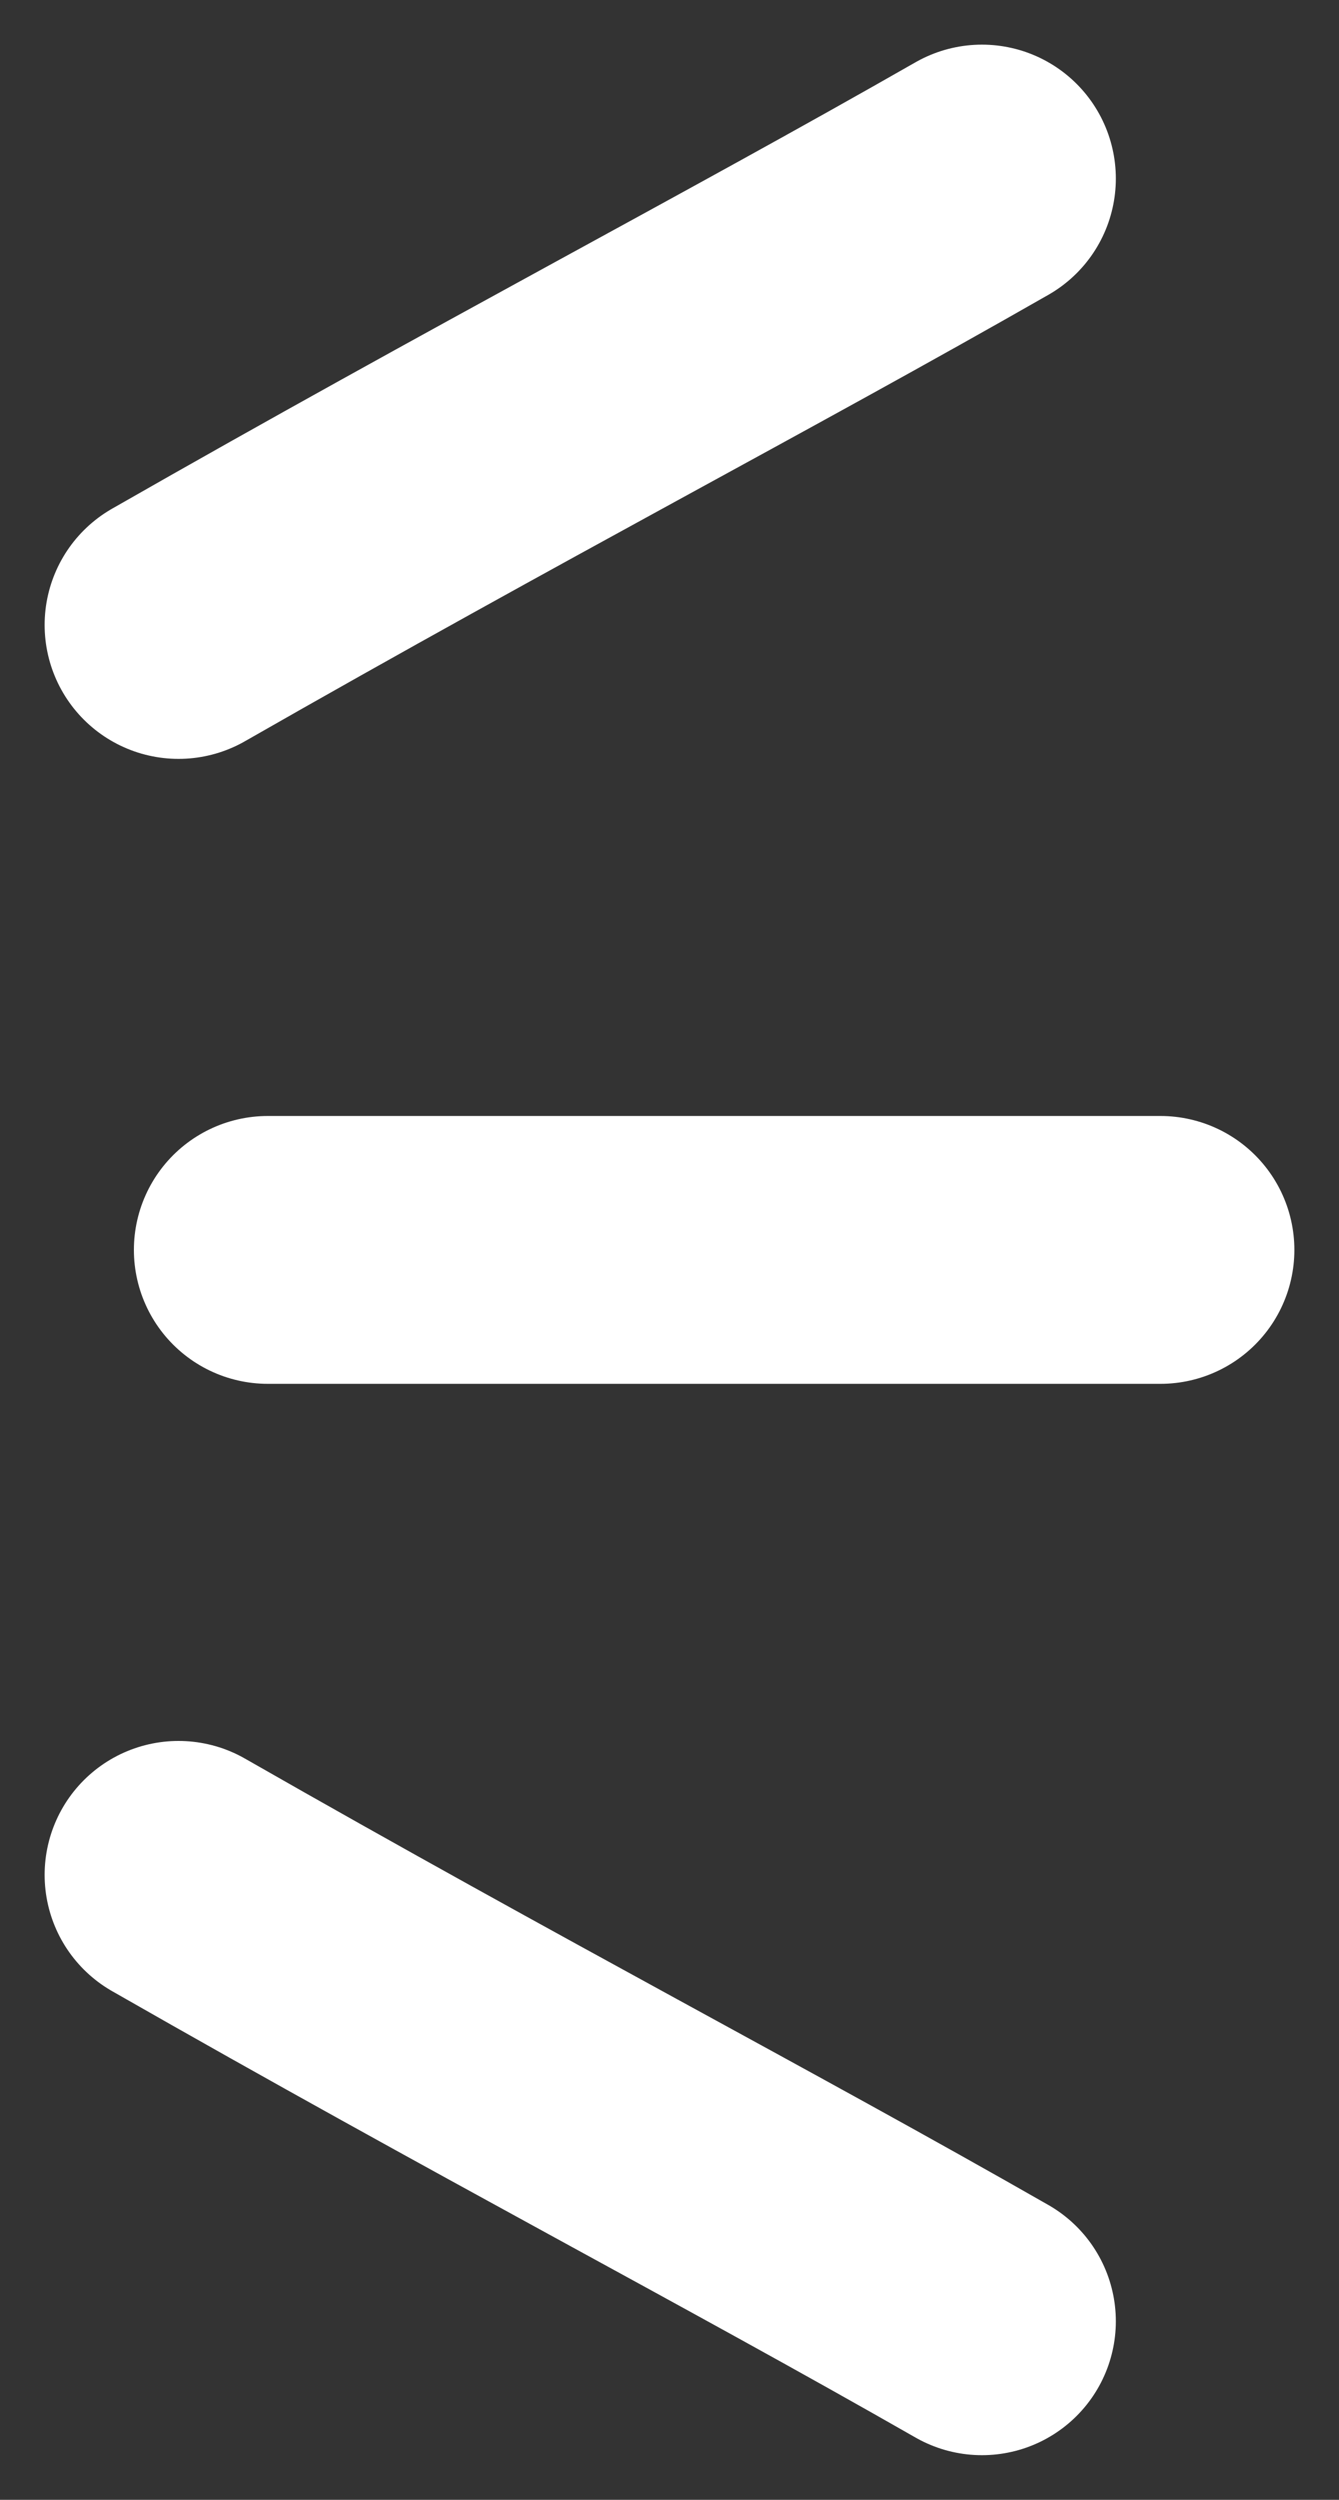
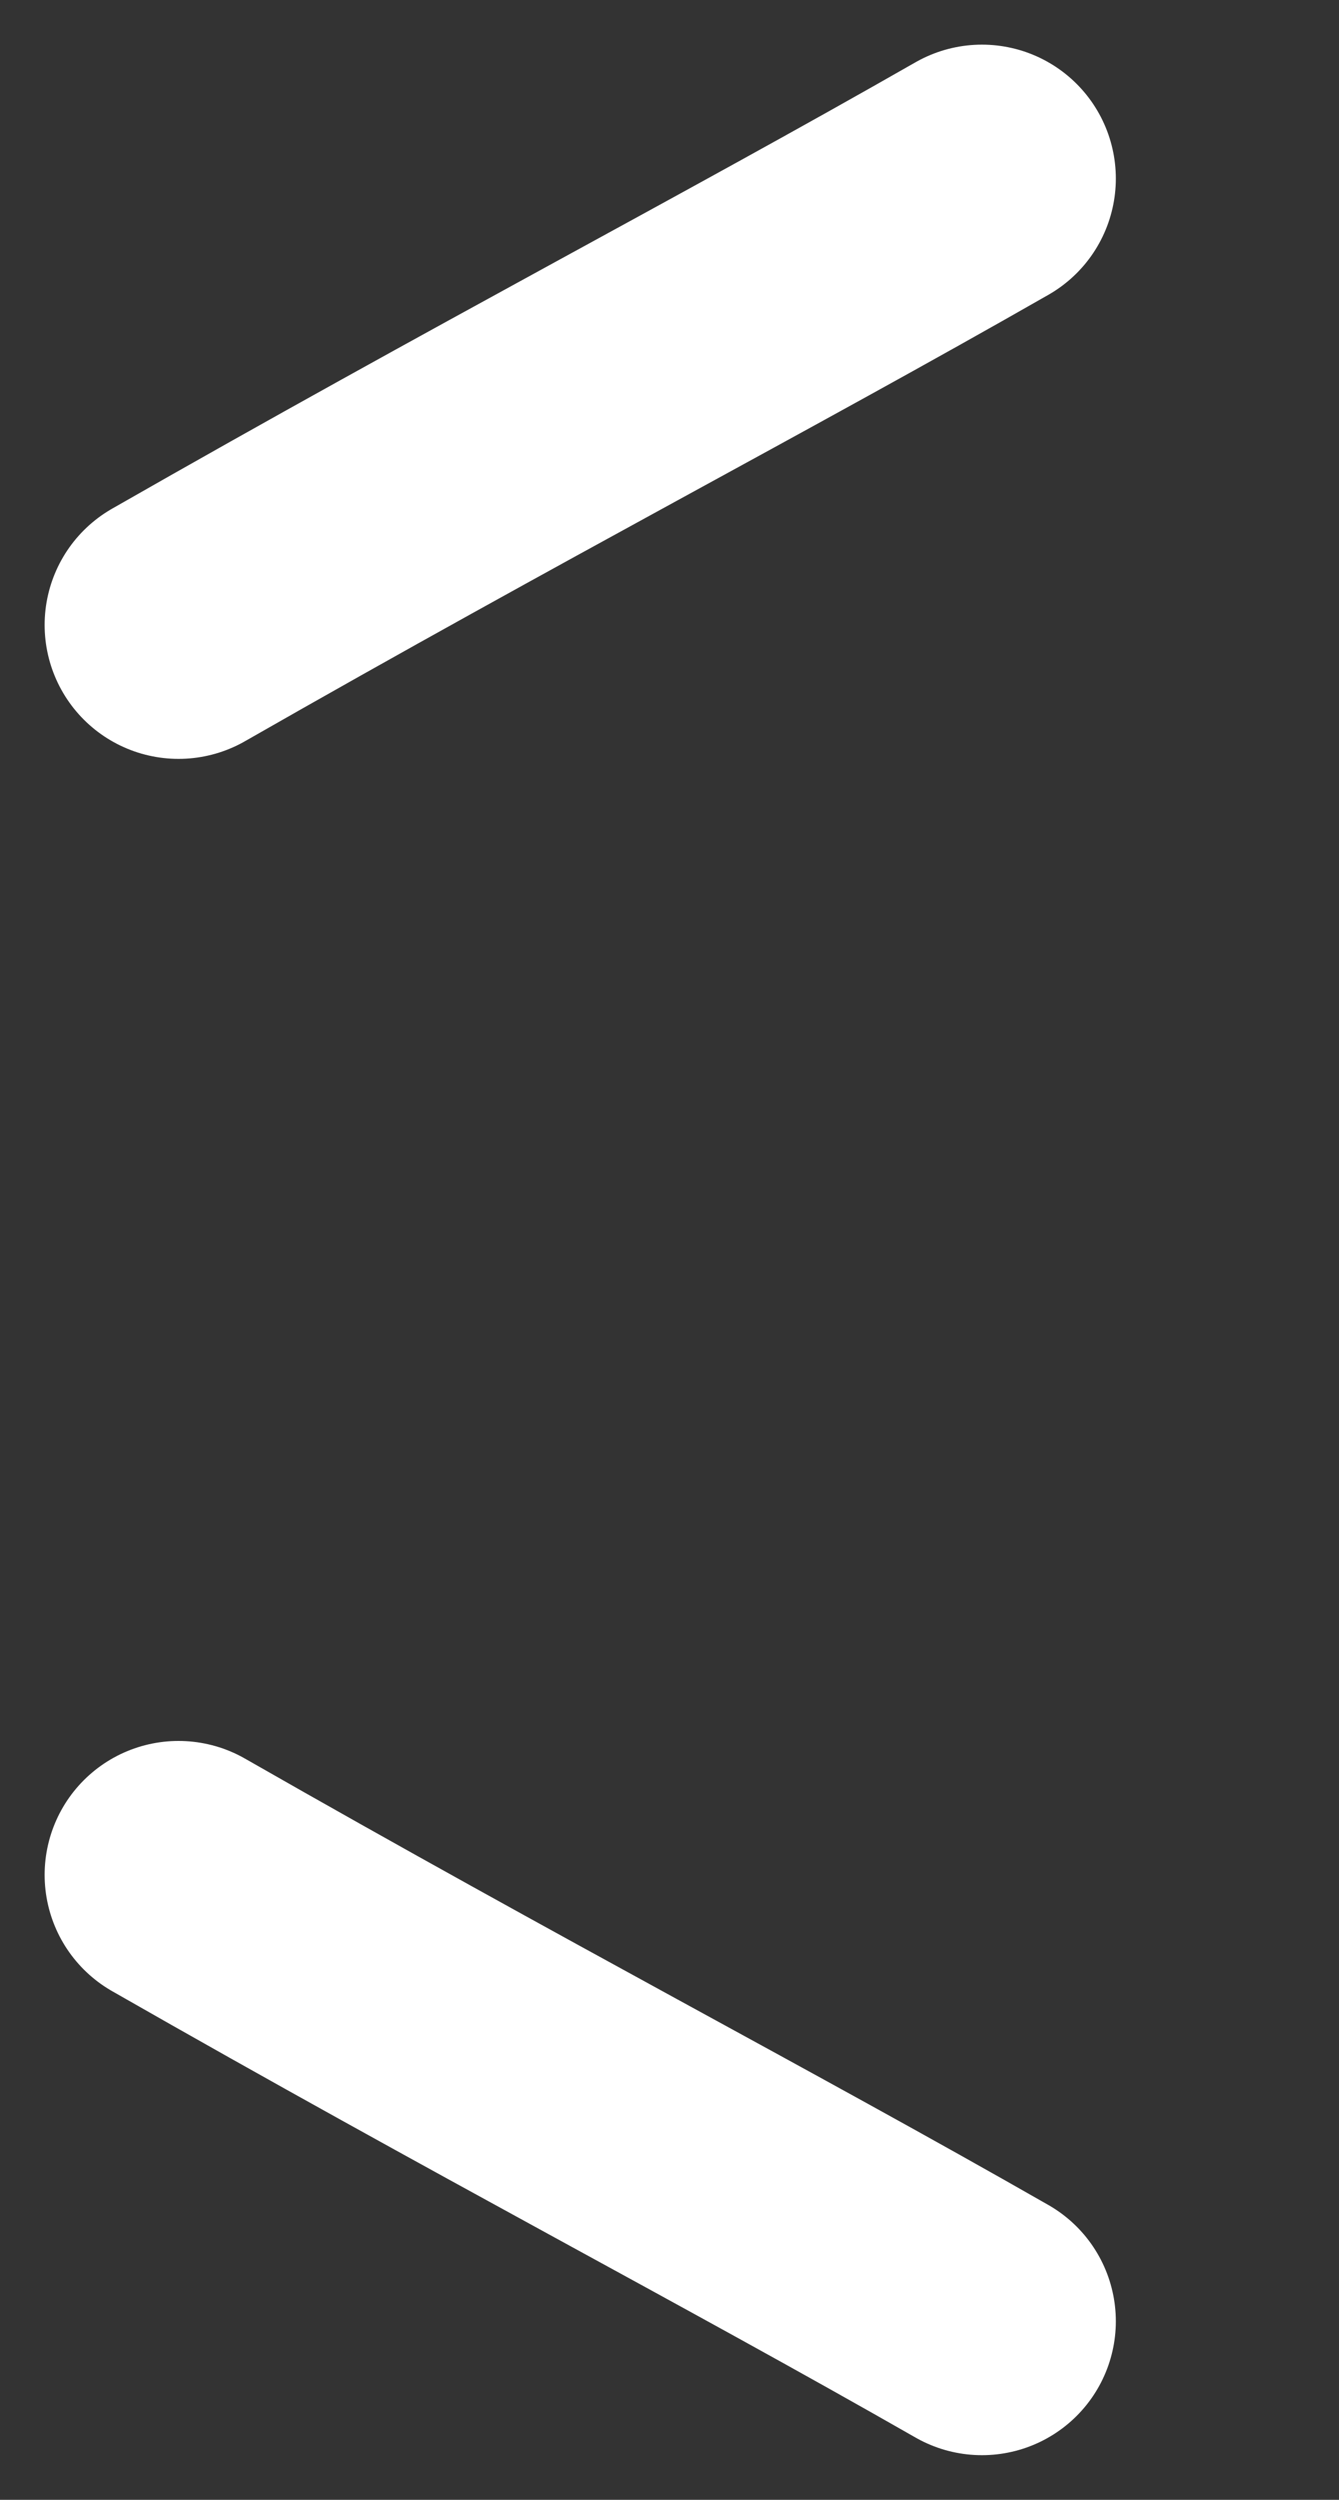
<svg xmlns="http://www.w3.org/2000/svg" width="15" height="28" viewBox="0 0 15 28" fill="none">
  <rect x="0" y="0" width="15" height="28" fill="#333333" stroke="none" />
  <path d="M2 7C5.591 4.947 8.382 3.497 11 2" stroke="white" stroke-width="3" stroke-linecap="round" stroke-linejoin="round" />
  <path d="M2 21C5.591 23.053 8.382 24.503 11 26" stroke="white" stroke-width="3" stroke-linecap="round" stroke-linejoin="round" />
-   <path d="M3 14H13" stroke="white" stroke-width="3" stroke-linecap="round" stroke-linejoin="round" />
</svg>